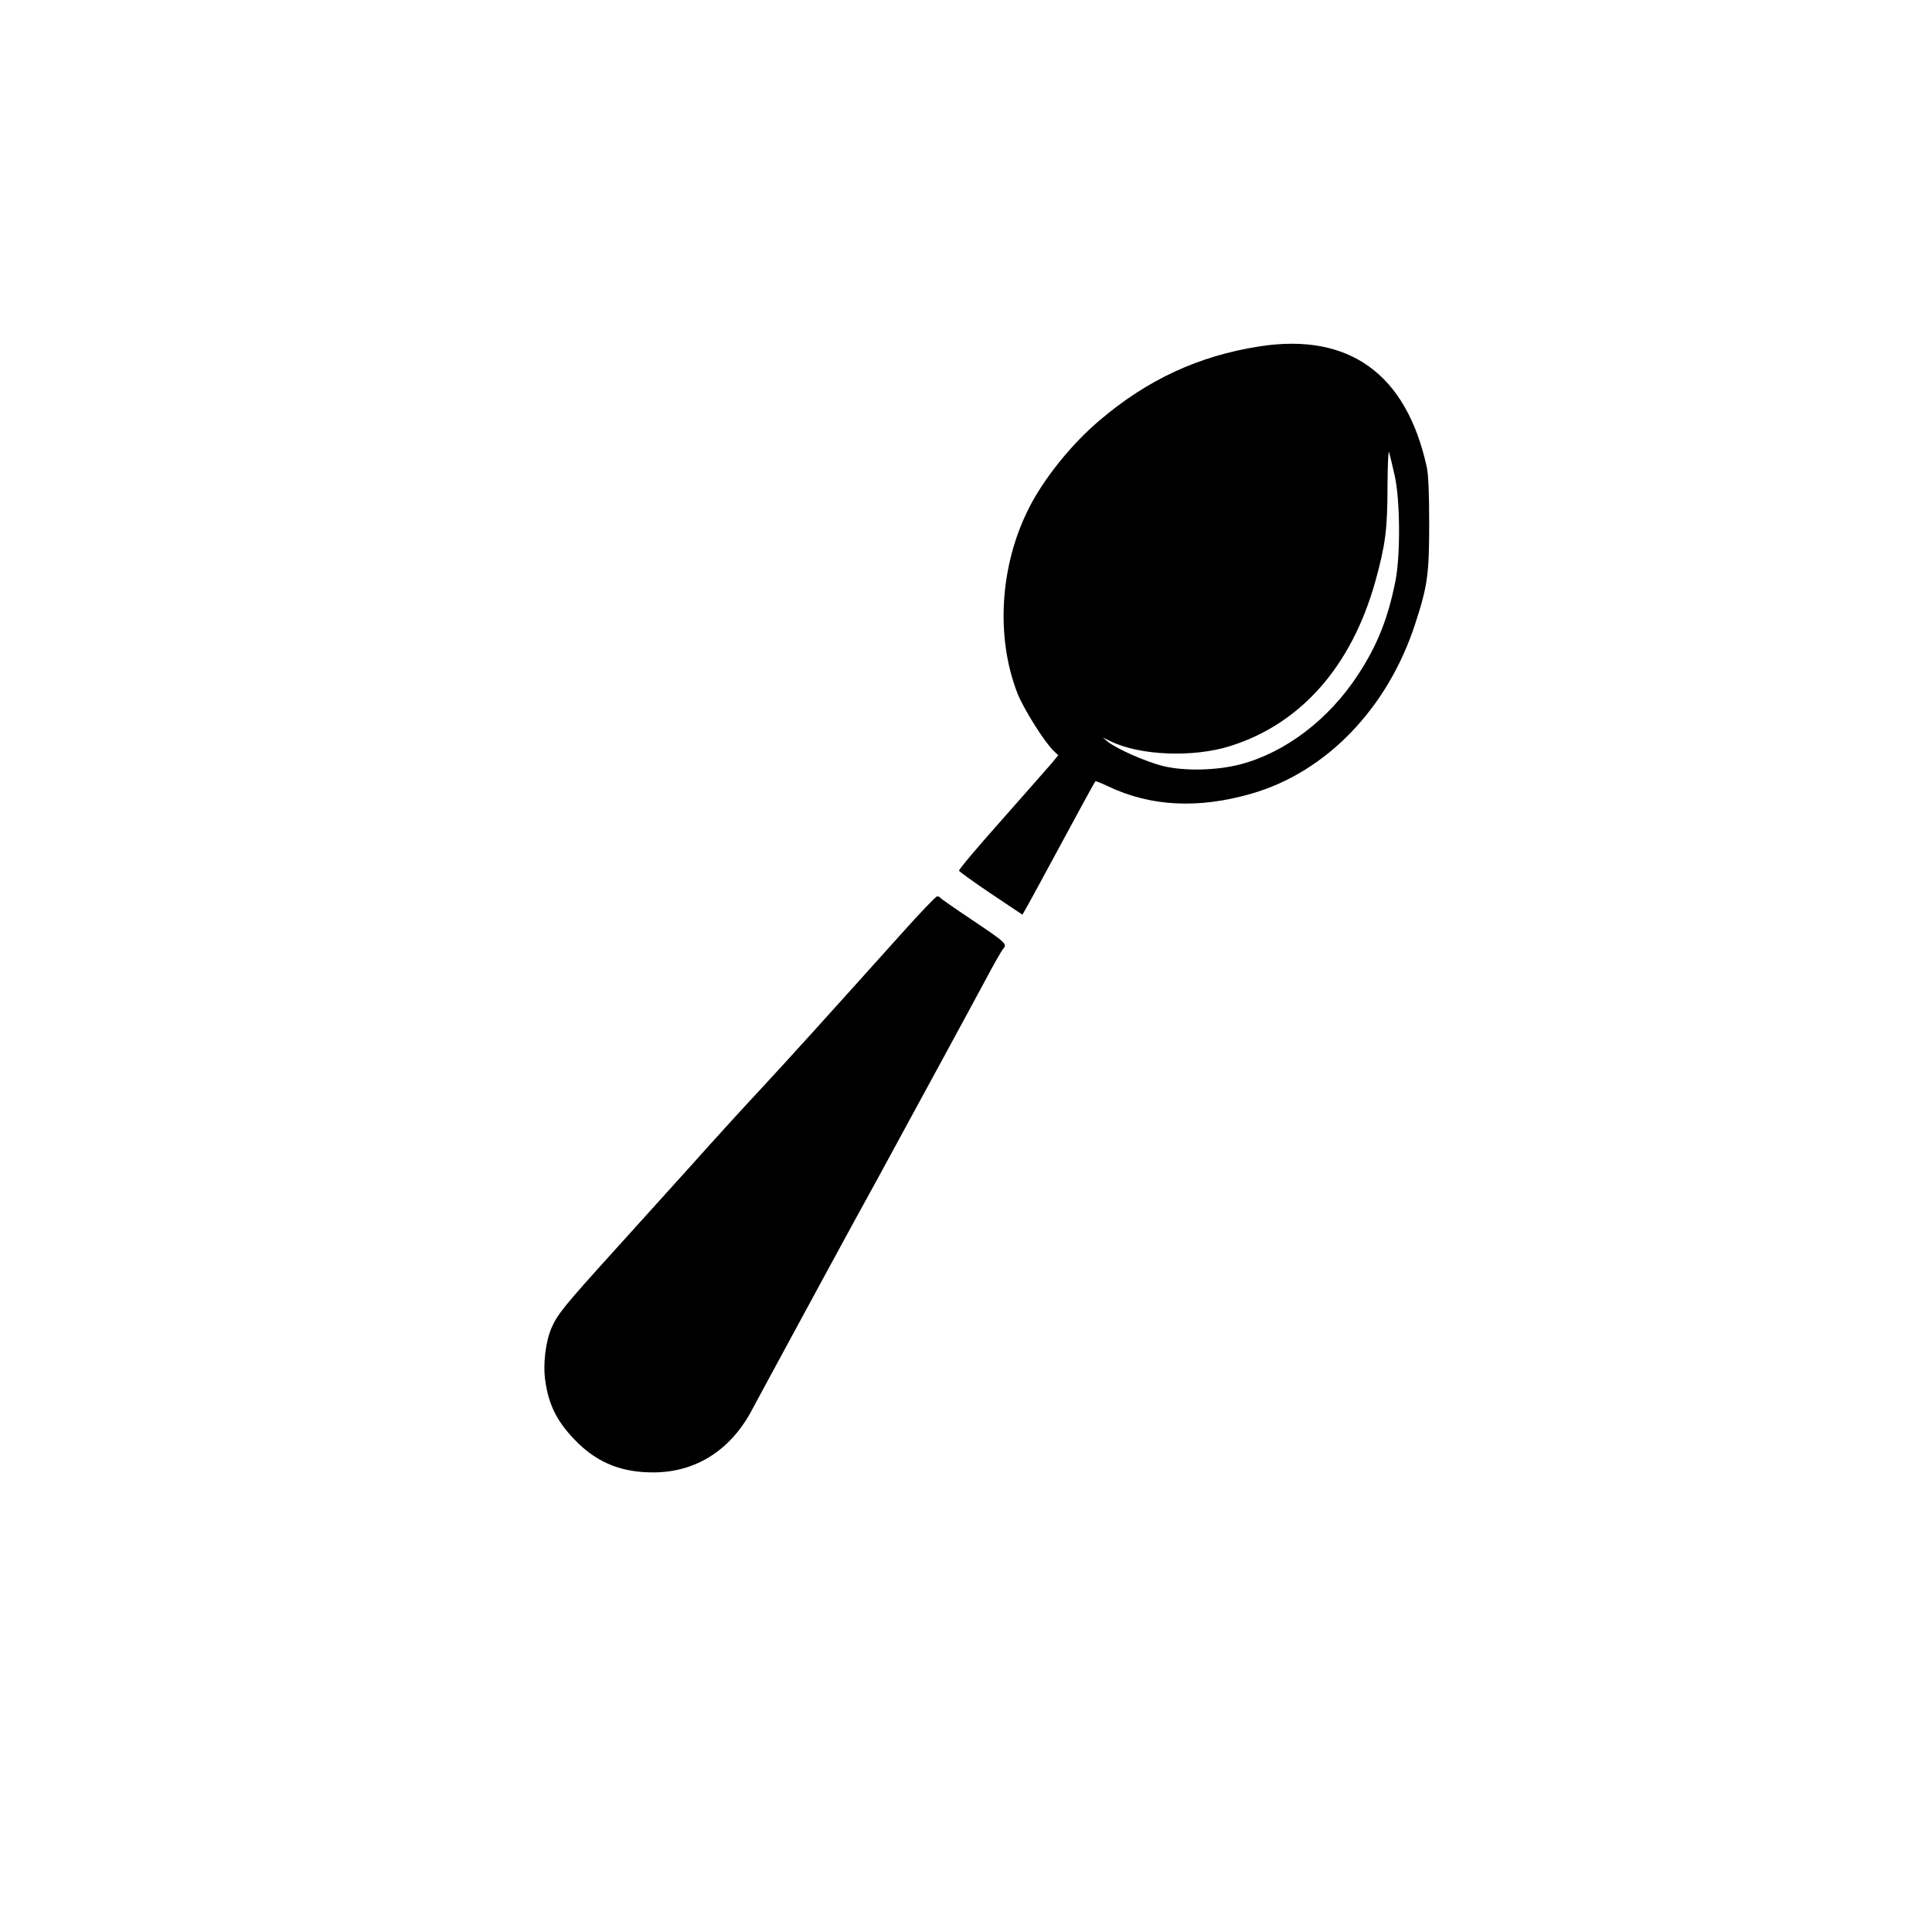
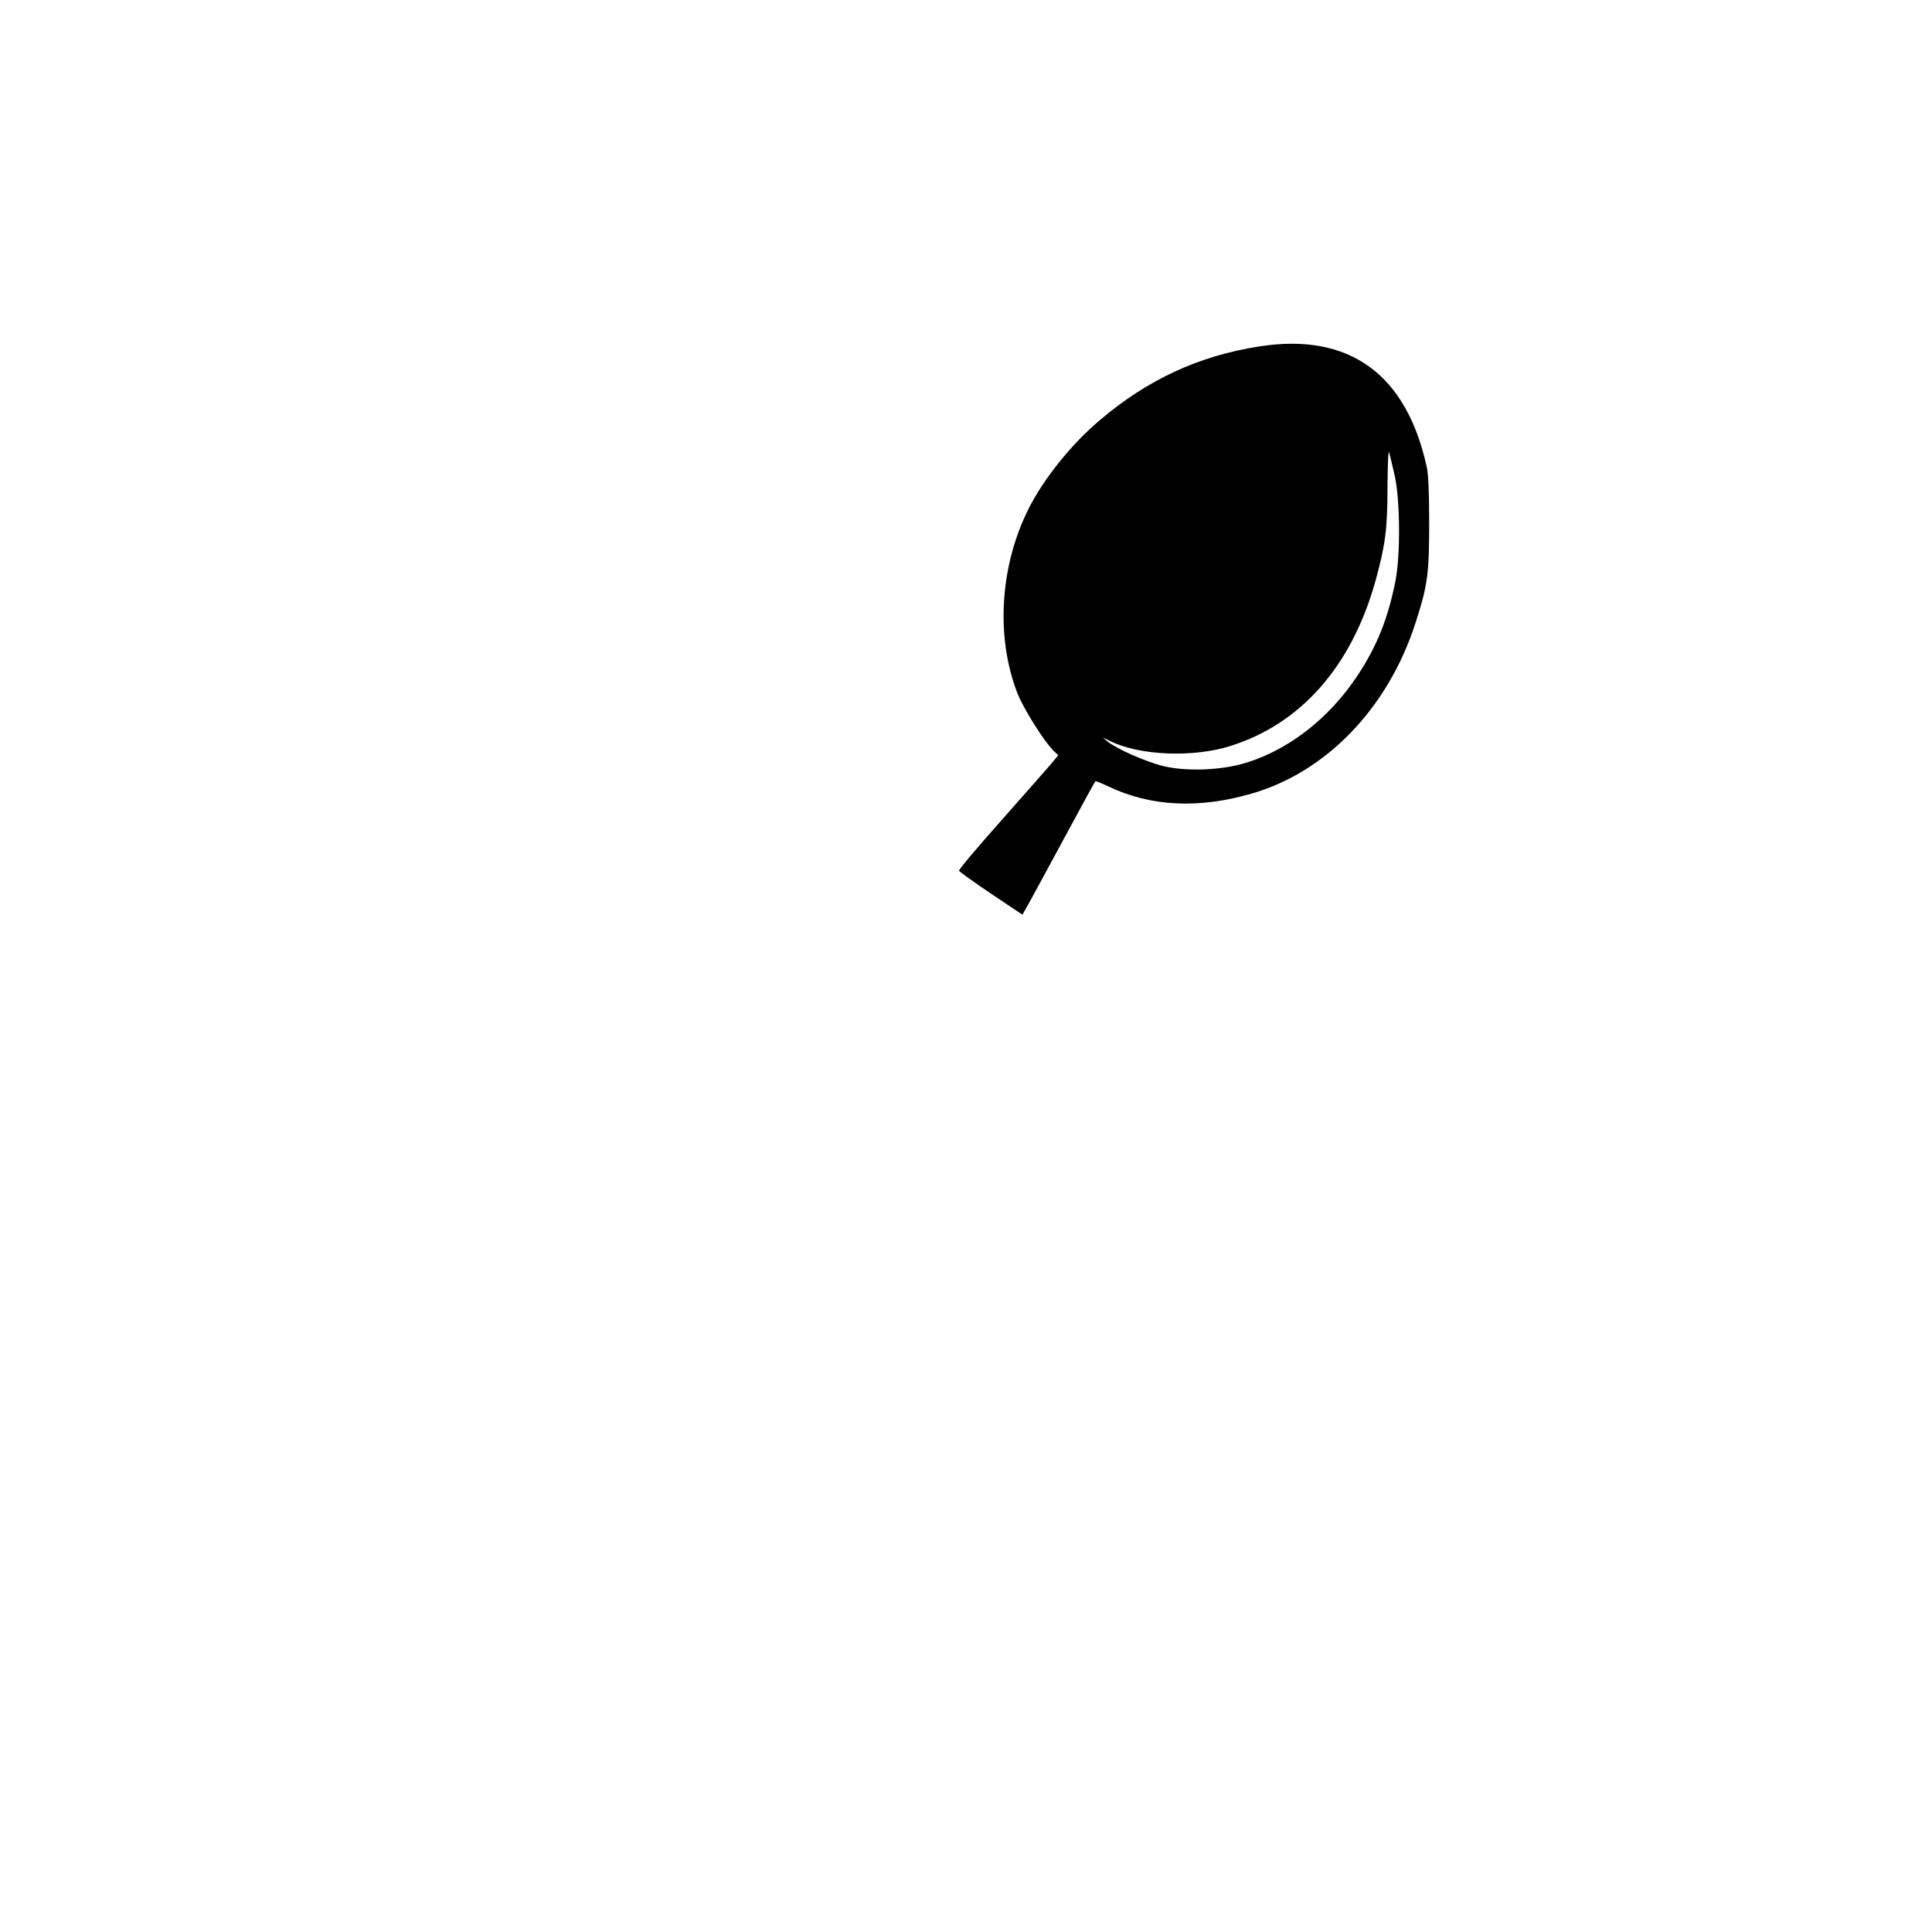
<svg xmlns="http://www.w3.org/2000/svg" version="1.0" width="1024pt" height="1024pt" viewBox="0 0 1024 1024" preserveAspectRatio="xMidYMid meet">
  <g transform="translate(0,1024) scale(0.1,-0.1)" fill="#000000" stroke="none">
    <path d="M6675 8404 c-321 -50 -594 -176 -848 -393 -147 -124 -294 -307 -373 -463 -154 -303 -178 -681 -62 -981 31 -81 145 -262 192 -306 l25 -24 -38 -46 c-22 -25 -141 -161 -265 -301 -125 -140 -225 -259 -223 -265 2 -5 78 -60 170 -122 l166 -111 29 51 c16 29 78 142 137 252 142 263 216 399 221 404 2 2 32 -10 68 -27 224 -107 479 -120 761 -38 396 115 721 453 866 900 65 200 74 260 74 531 0 162 -4 260 -13 300 -108 494 -412 713 -887 639z m717 -684 c29 -128 31 -419 5 -555 -40 -203 -97 -346 -201 -504 -154 -235 -383 -409 -621 -472 -125 -33 -298 -37 -411 -9 -90 22 -248 92 -294 130 l-25 21 42 -20 c154 -76 439 -87 634 -25 375 118 643 423 769 874 53 192 64 276 64 502 1 117 4 195 9 180 4 -15 17 -70 29 -122z" />
-     <path d="M4774 5287 c-388 -432 -593 -659 -749 -827 -90 -96 -250 -272 -356 -391 -107 -119 -296 -328 -420 -465 -255 -282 -293 -328 -325 -400 -32 -73 -47 -193 -34 -282 19 -136 68 -228 177 -334 110 -105 234 -153 398 -152 220 1 401 114 514 319 23 44 131 242 238 440 107 198 249 459 315 580 67 121 176 321 243 445 67 124 176 324 242 445 66 121 157 290 203 375 45 85 89 163 98 172 21 25 12 33 -170 155 -87 58 -161 110 -164 114 -3 5 -11 9 -17 8 -7 0 -94 -91 -193 -202z" />
  </g>
</svg>